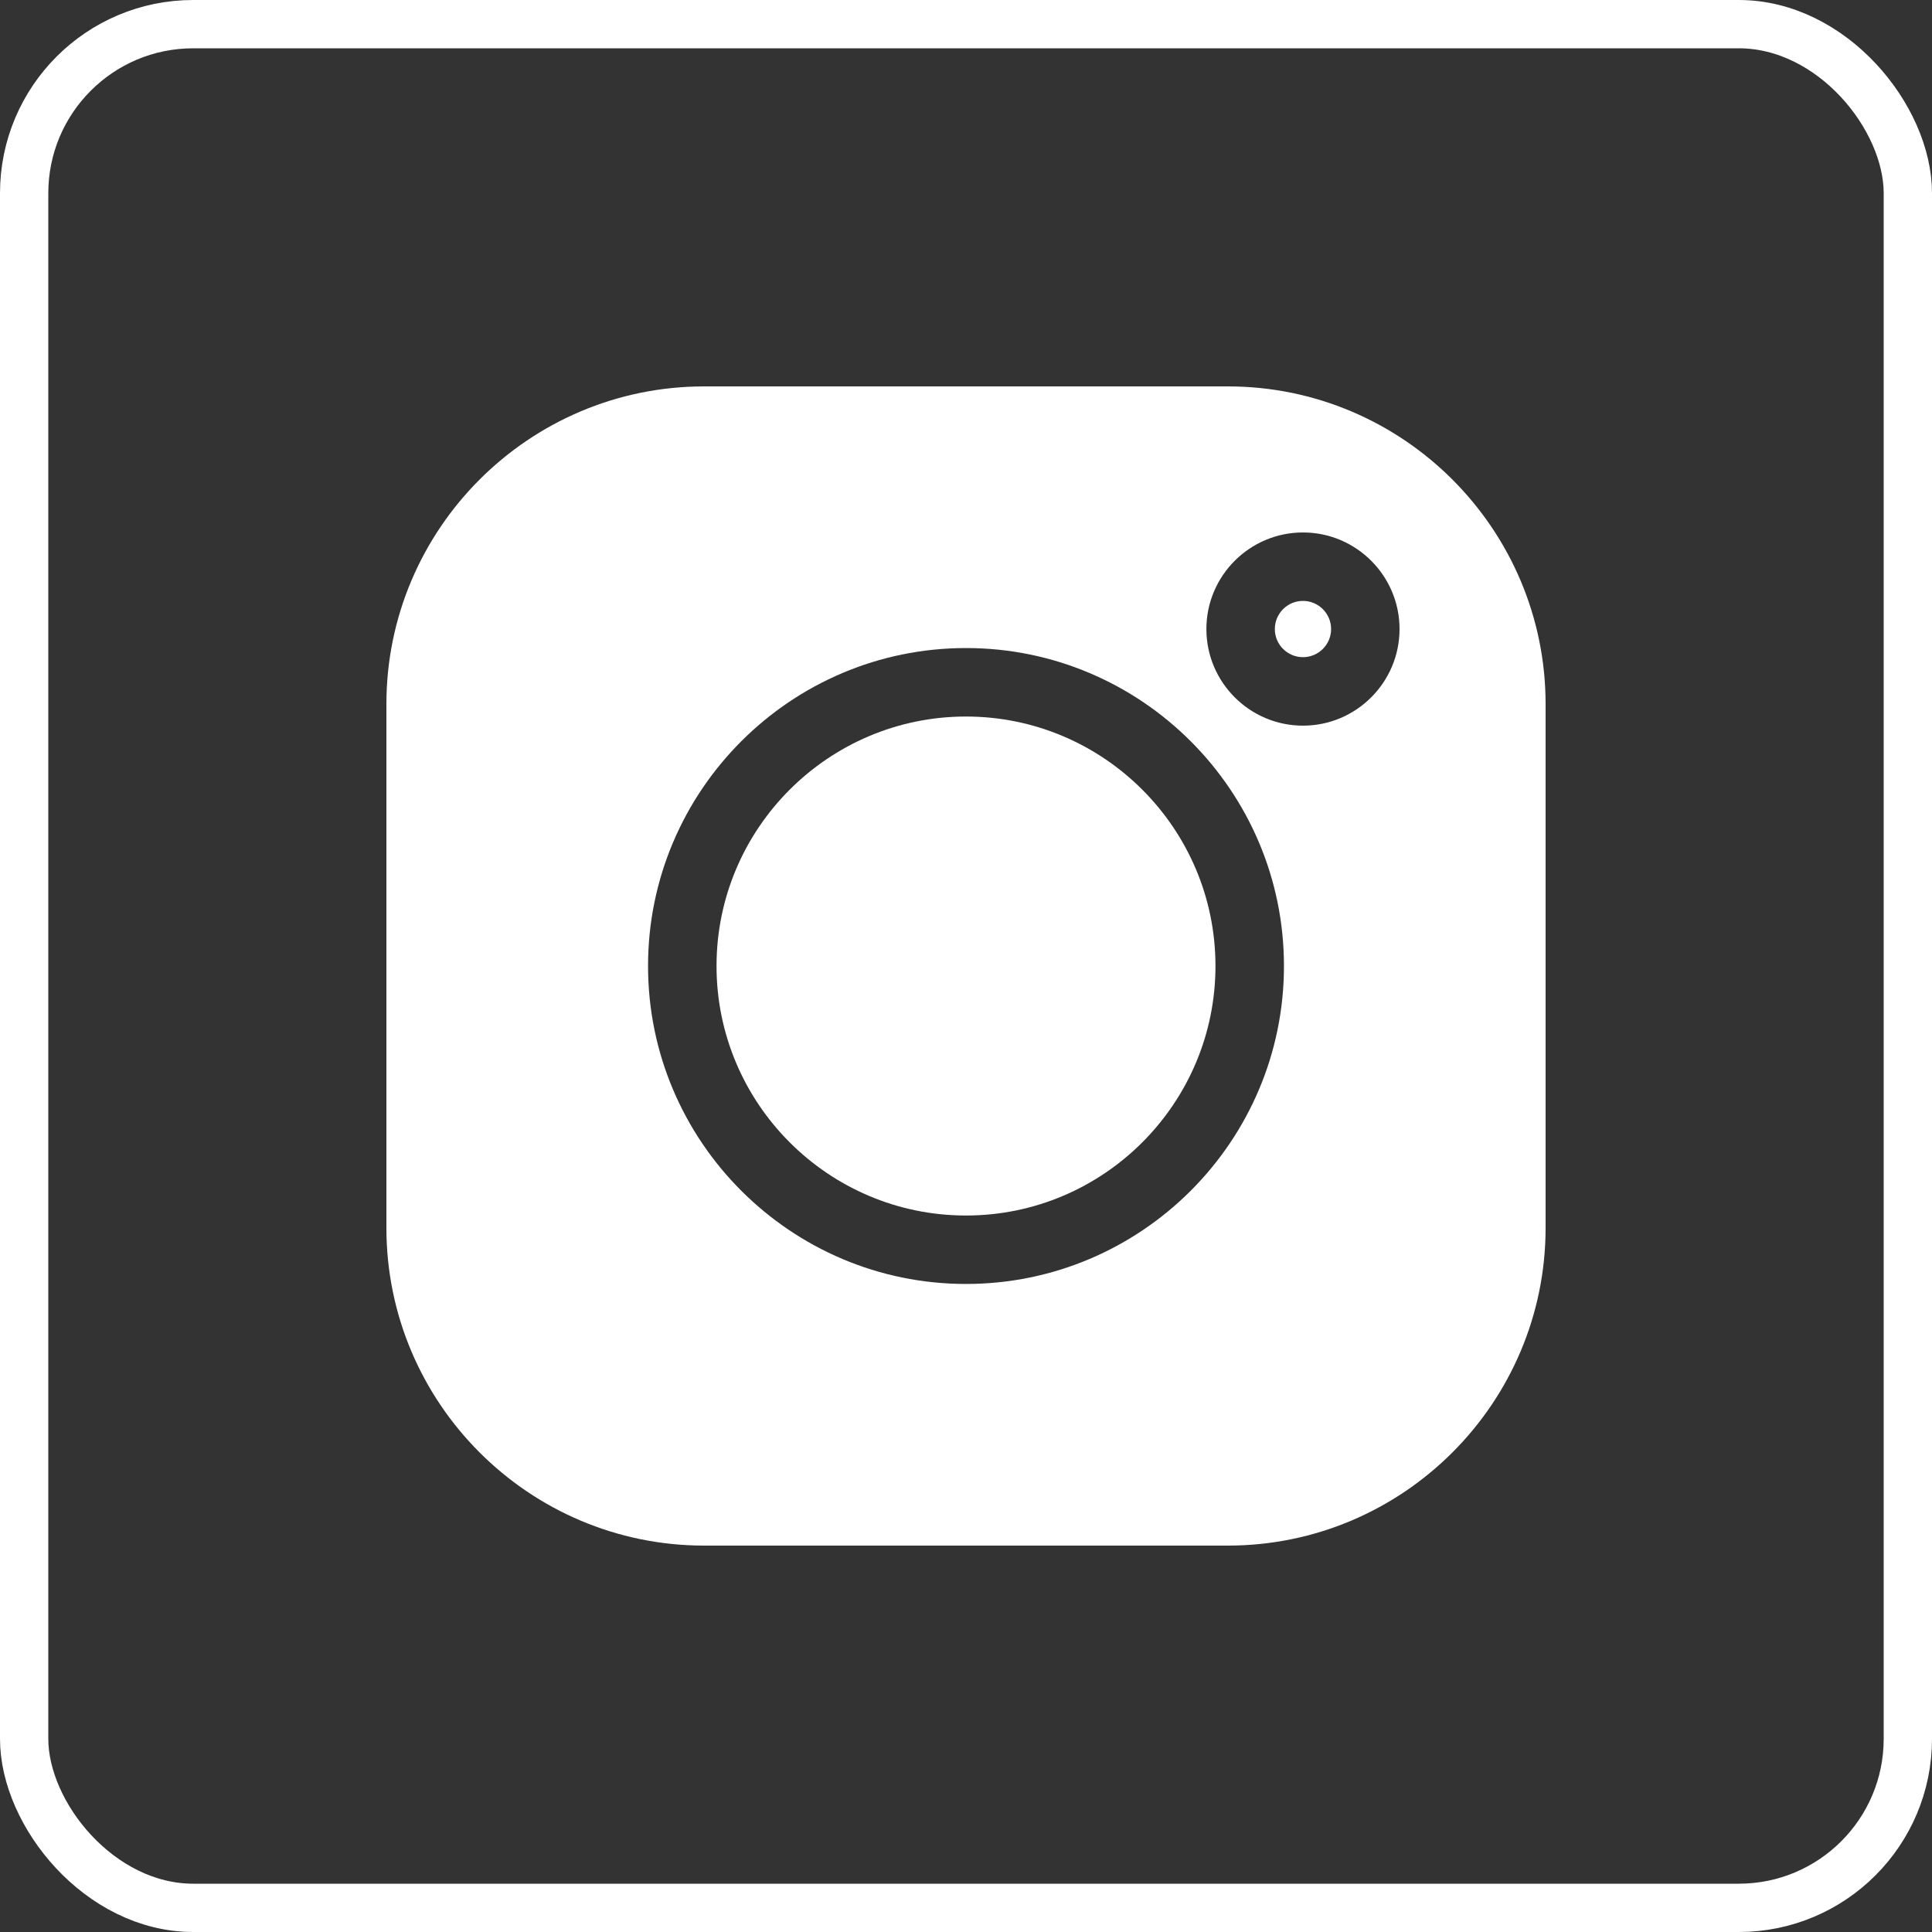
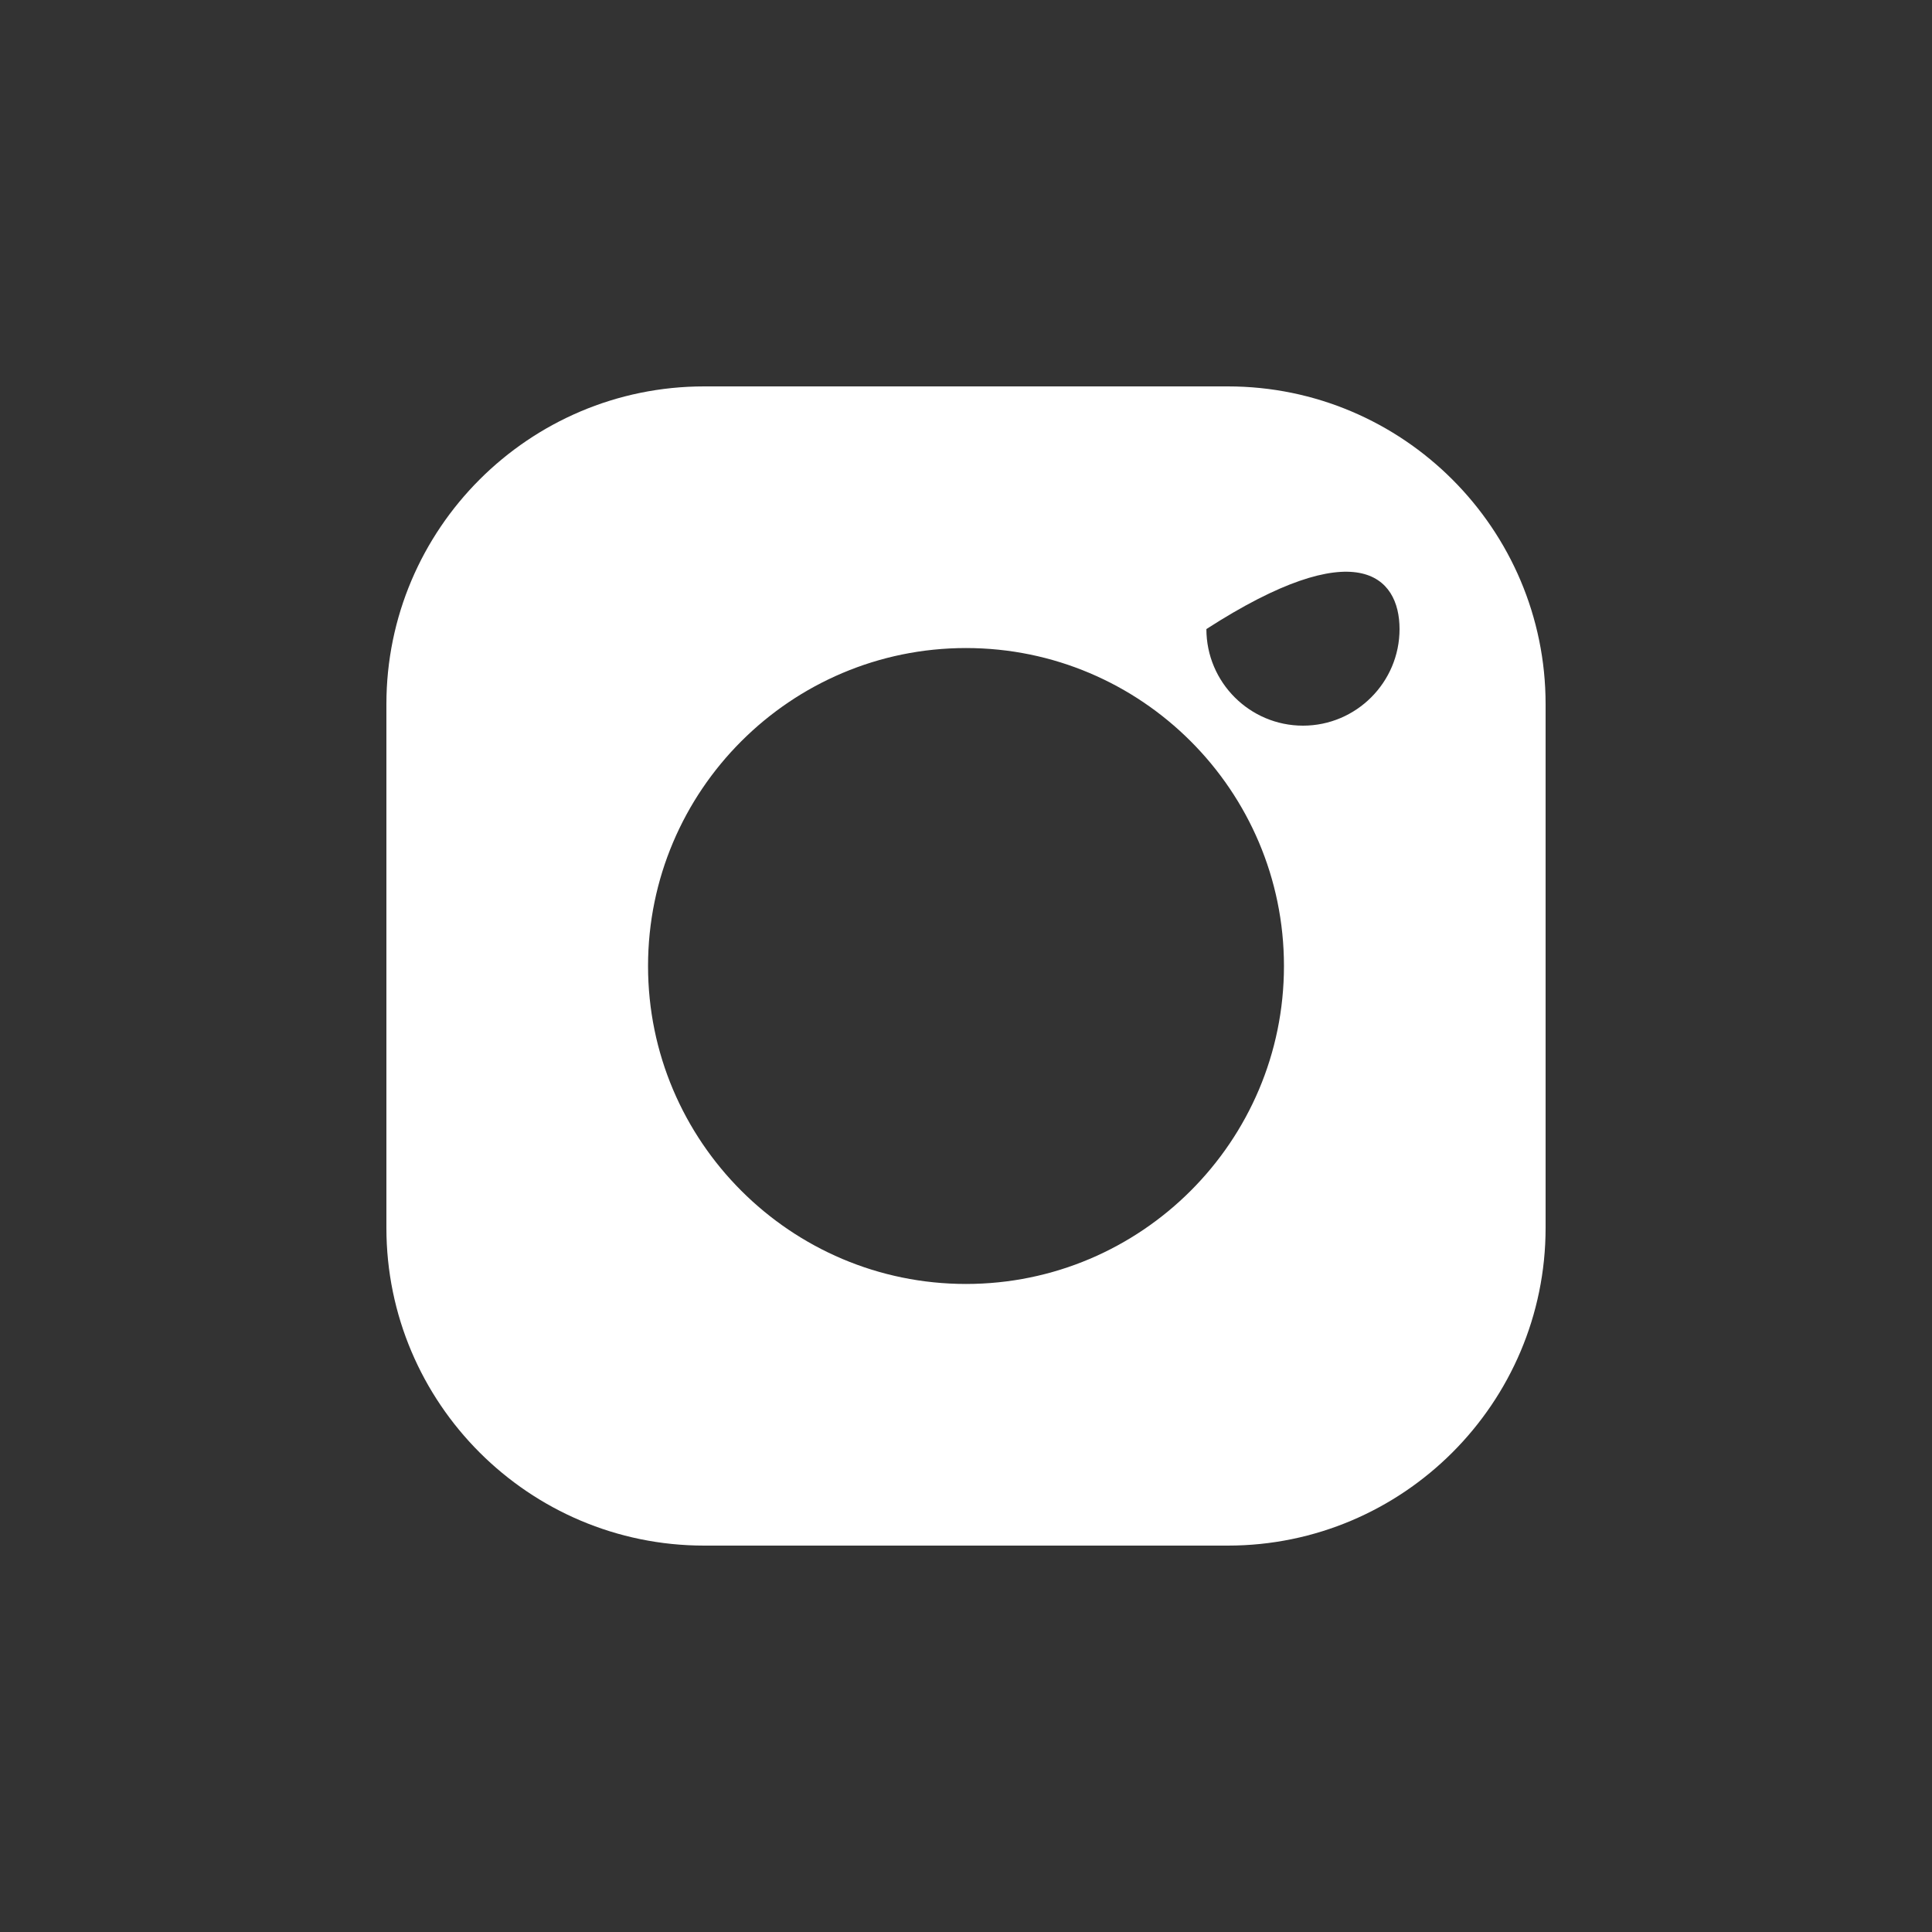
<svg xmlns="http://www.w3.org/2000/svg" width="40" height="40" viewBox="0 0 40 40" fill="none">
  <rect x="0" y="0" width="40" height="40" fill="#333333" stroke="none" />
-   <rect x="0.5" y="0.5" width="39" height="39" rx="3.5" stroke="white" />
-   <path d="M26.976 12.441C26.655 12.441 26.394 12.702 26.394 13.024C26.394 13.345 26.655 13.606 26.976 13.606C27.298 13.606 27.559 13.345 27.559 13.024C27.559 12.702 27.298 12.441 26.976 12.441ZM20 14.835C17.152 14.835 14.835 17.152 14.835 20C14.835 22.848 17.152 25.166 20 25.166C22.848 25.166 25.165 22.848 25.165 20C25.165 17.152 22.848 14.835 20 14.835Z" fill="white" />
-   <path d="M25.421 8H14.579C10.951 8 8 10.951 8 14.579V25.421C8 29.049 10.951 32 14.579 32H25.421C29.049 32 32 29.049 32 25.421V14.579C32 10.951 29.049 8 25.421 8ZM20 26.583C16.37 26.583 13.417 23.63 13.417 20C13.417 16.37 16.37 13.417 20 13.417C23.63 13.417 26.583 16.37 26.583 20C26.583 23.63 23.63 26.583 20 26.583ZM26.977 15.024C25.874 15.024 24.977 14.126 24.977 13.024C24.977 11.921 25.874 11.024 26.977 11.024C28.079 11.024 28.976 11.921 28.976 13.024C28.976 14.126 28.079 15.024 26.977 15.024Z" fill="white" />
+   <path d="M25.421 8H14.579C10.951 8 8 10.951 8 14.579V25.421C8 29.049 10.951 32 14.579 32H25.421C29.049 32 32 29.049 32 25.421V14.579C32 10.951 29.049 8 25.421 8ZM20 26.583C16.37 26.583 13.417 23.63 13.417 20C13.417 16.37 16.37 13.417 20 13.417C23.63 13.417 26.583 16.37 26.583 20C26.583 23.63 23.63 26.583 20 26.583ZM26.977 15.024C25.874 15.024 24.977 14.126 24.977 13.024C28.079 11.024 28.976 11.921 28.976 13.024C28.976 14.126 28.079 15.024 26.977 15.024Z" fill="white" />
</svg>